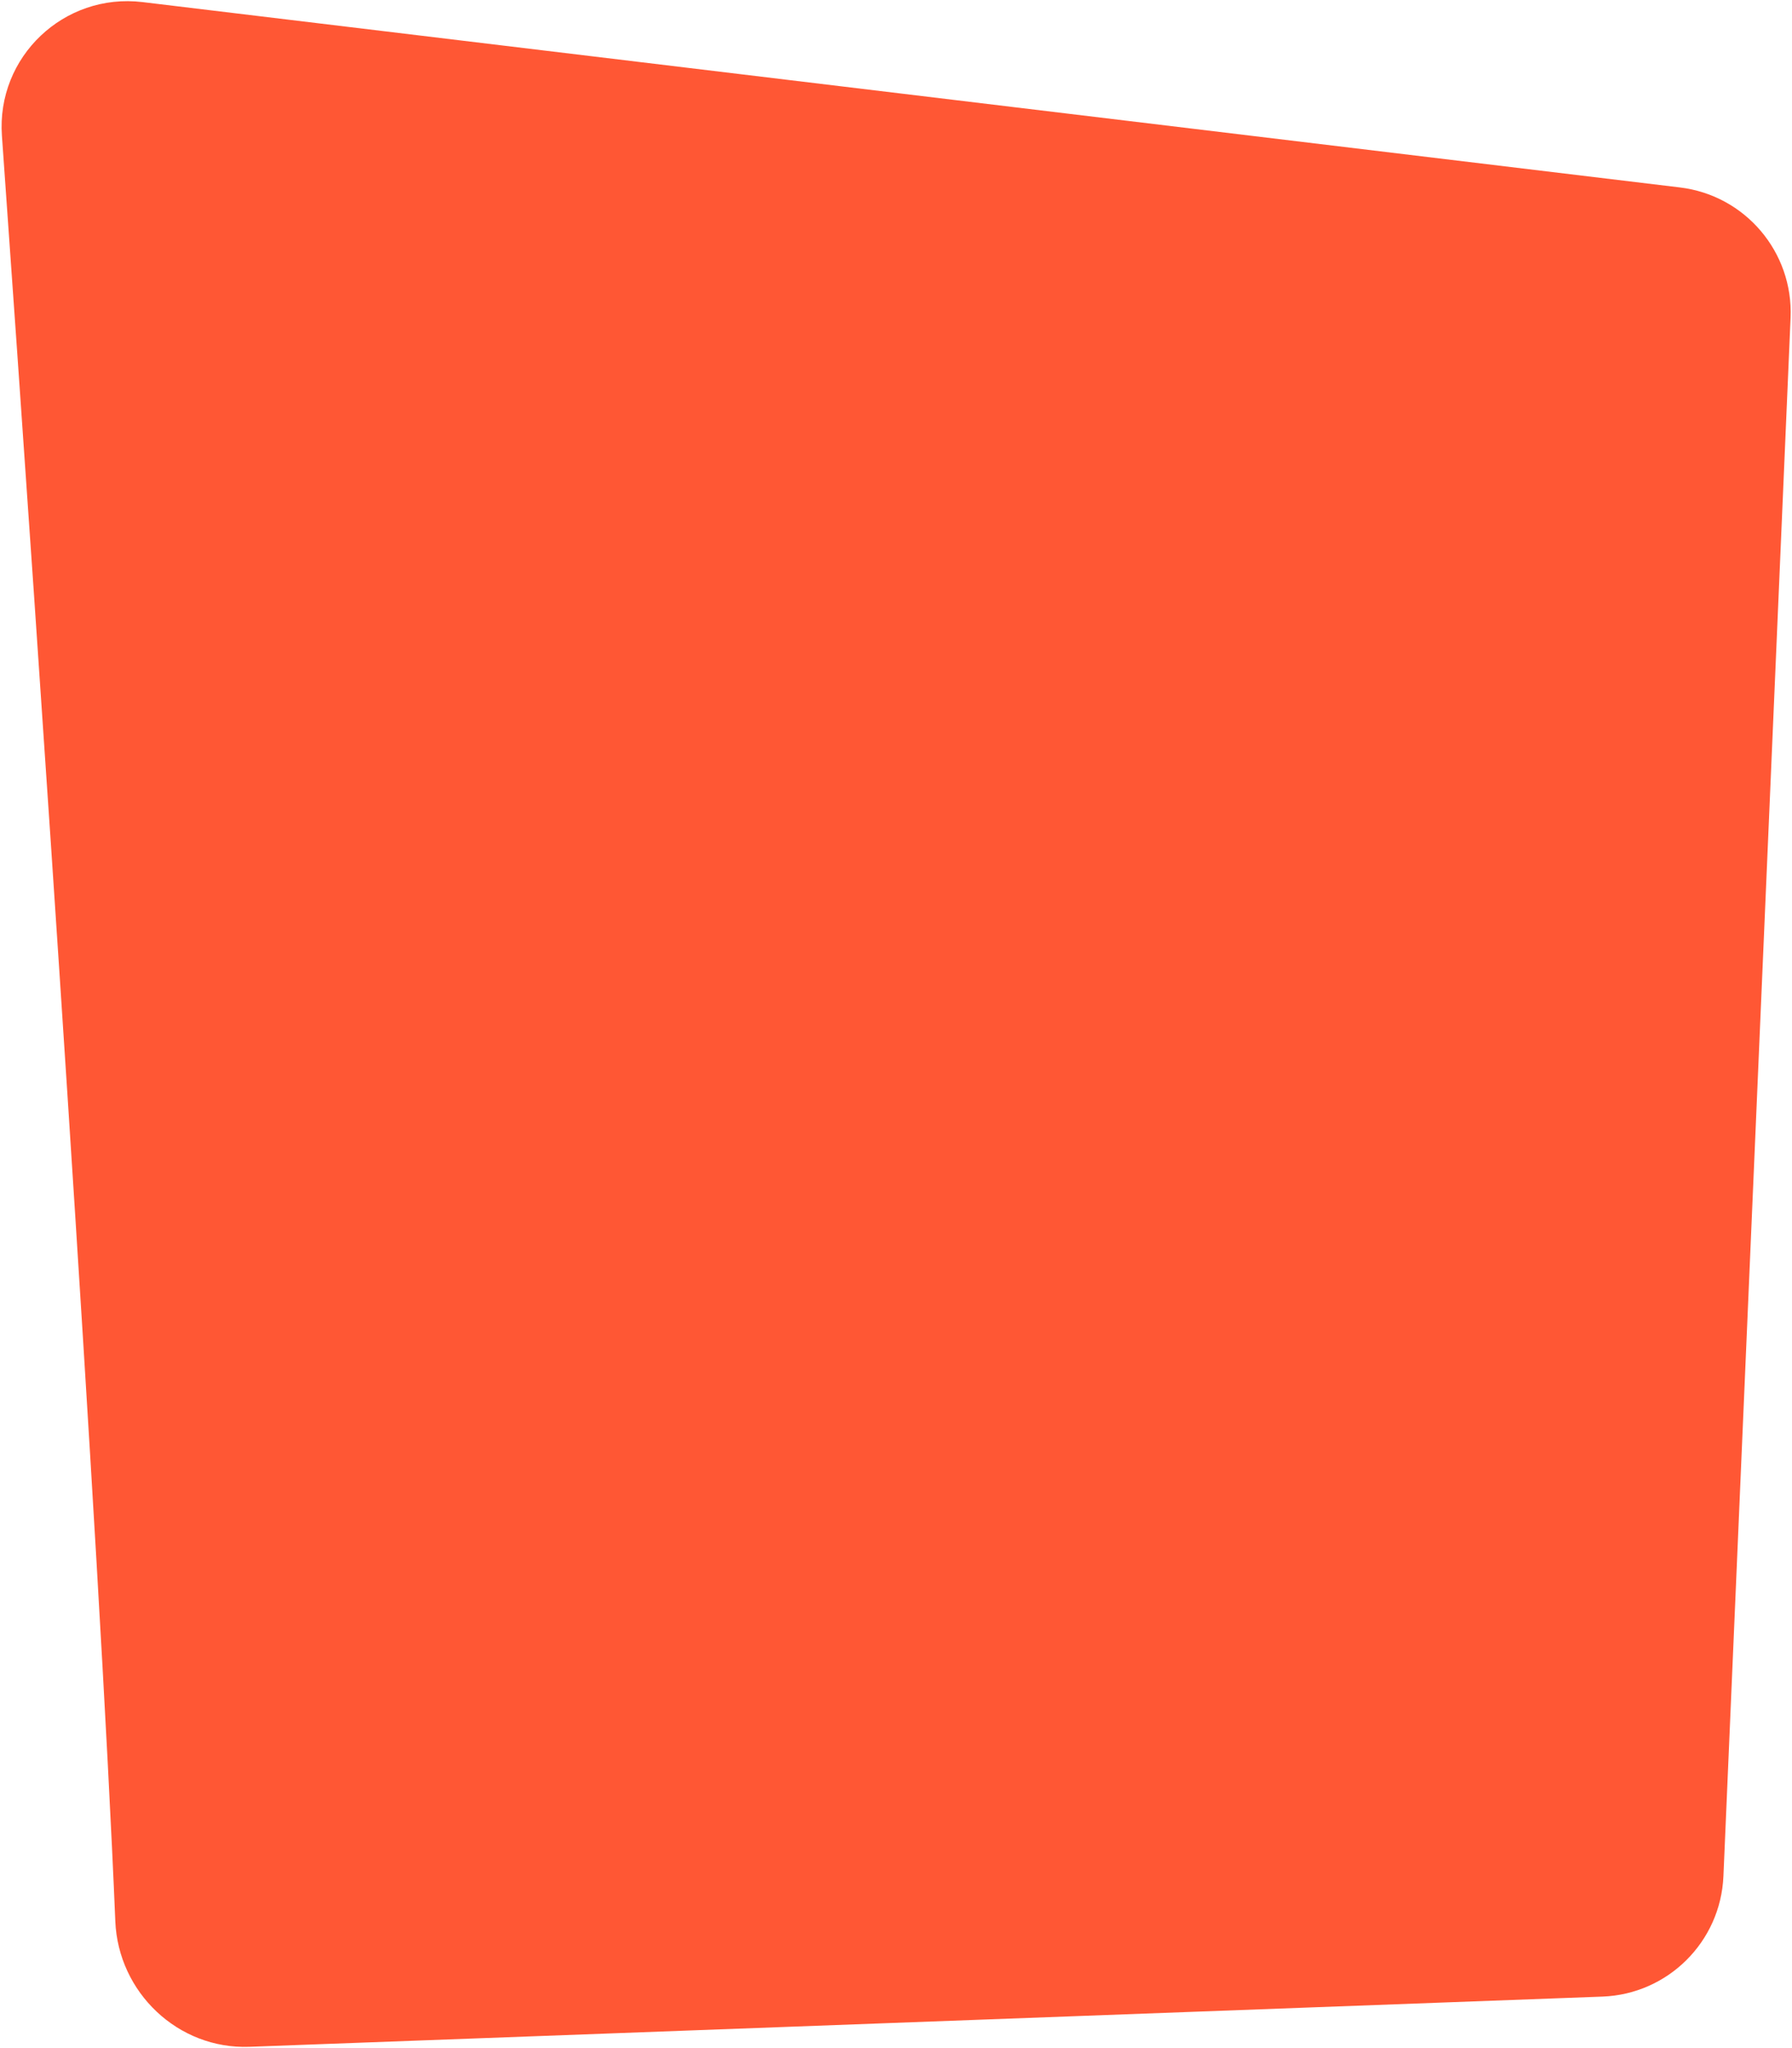
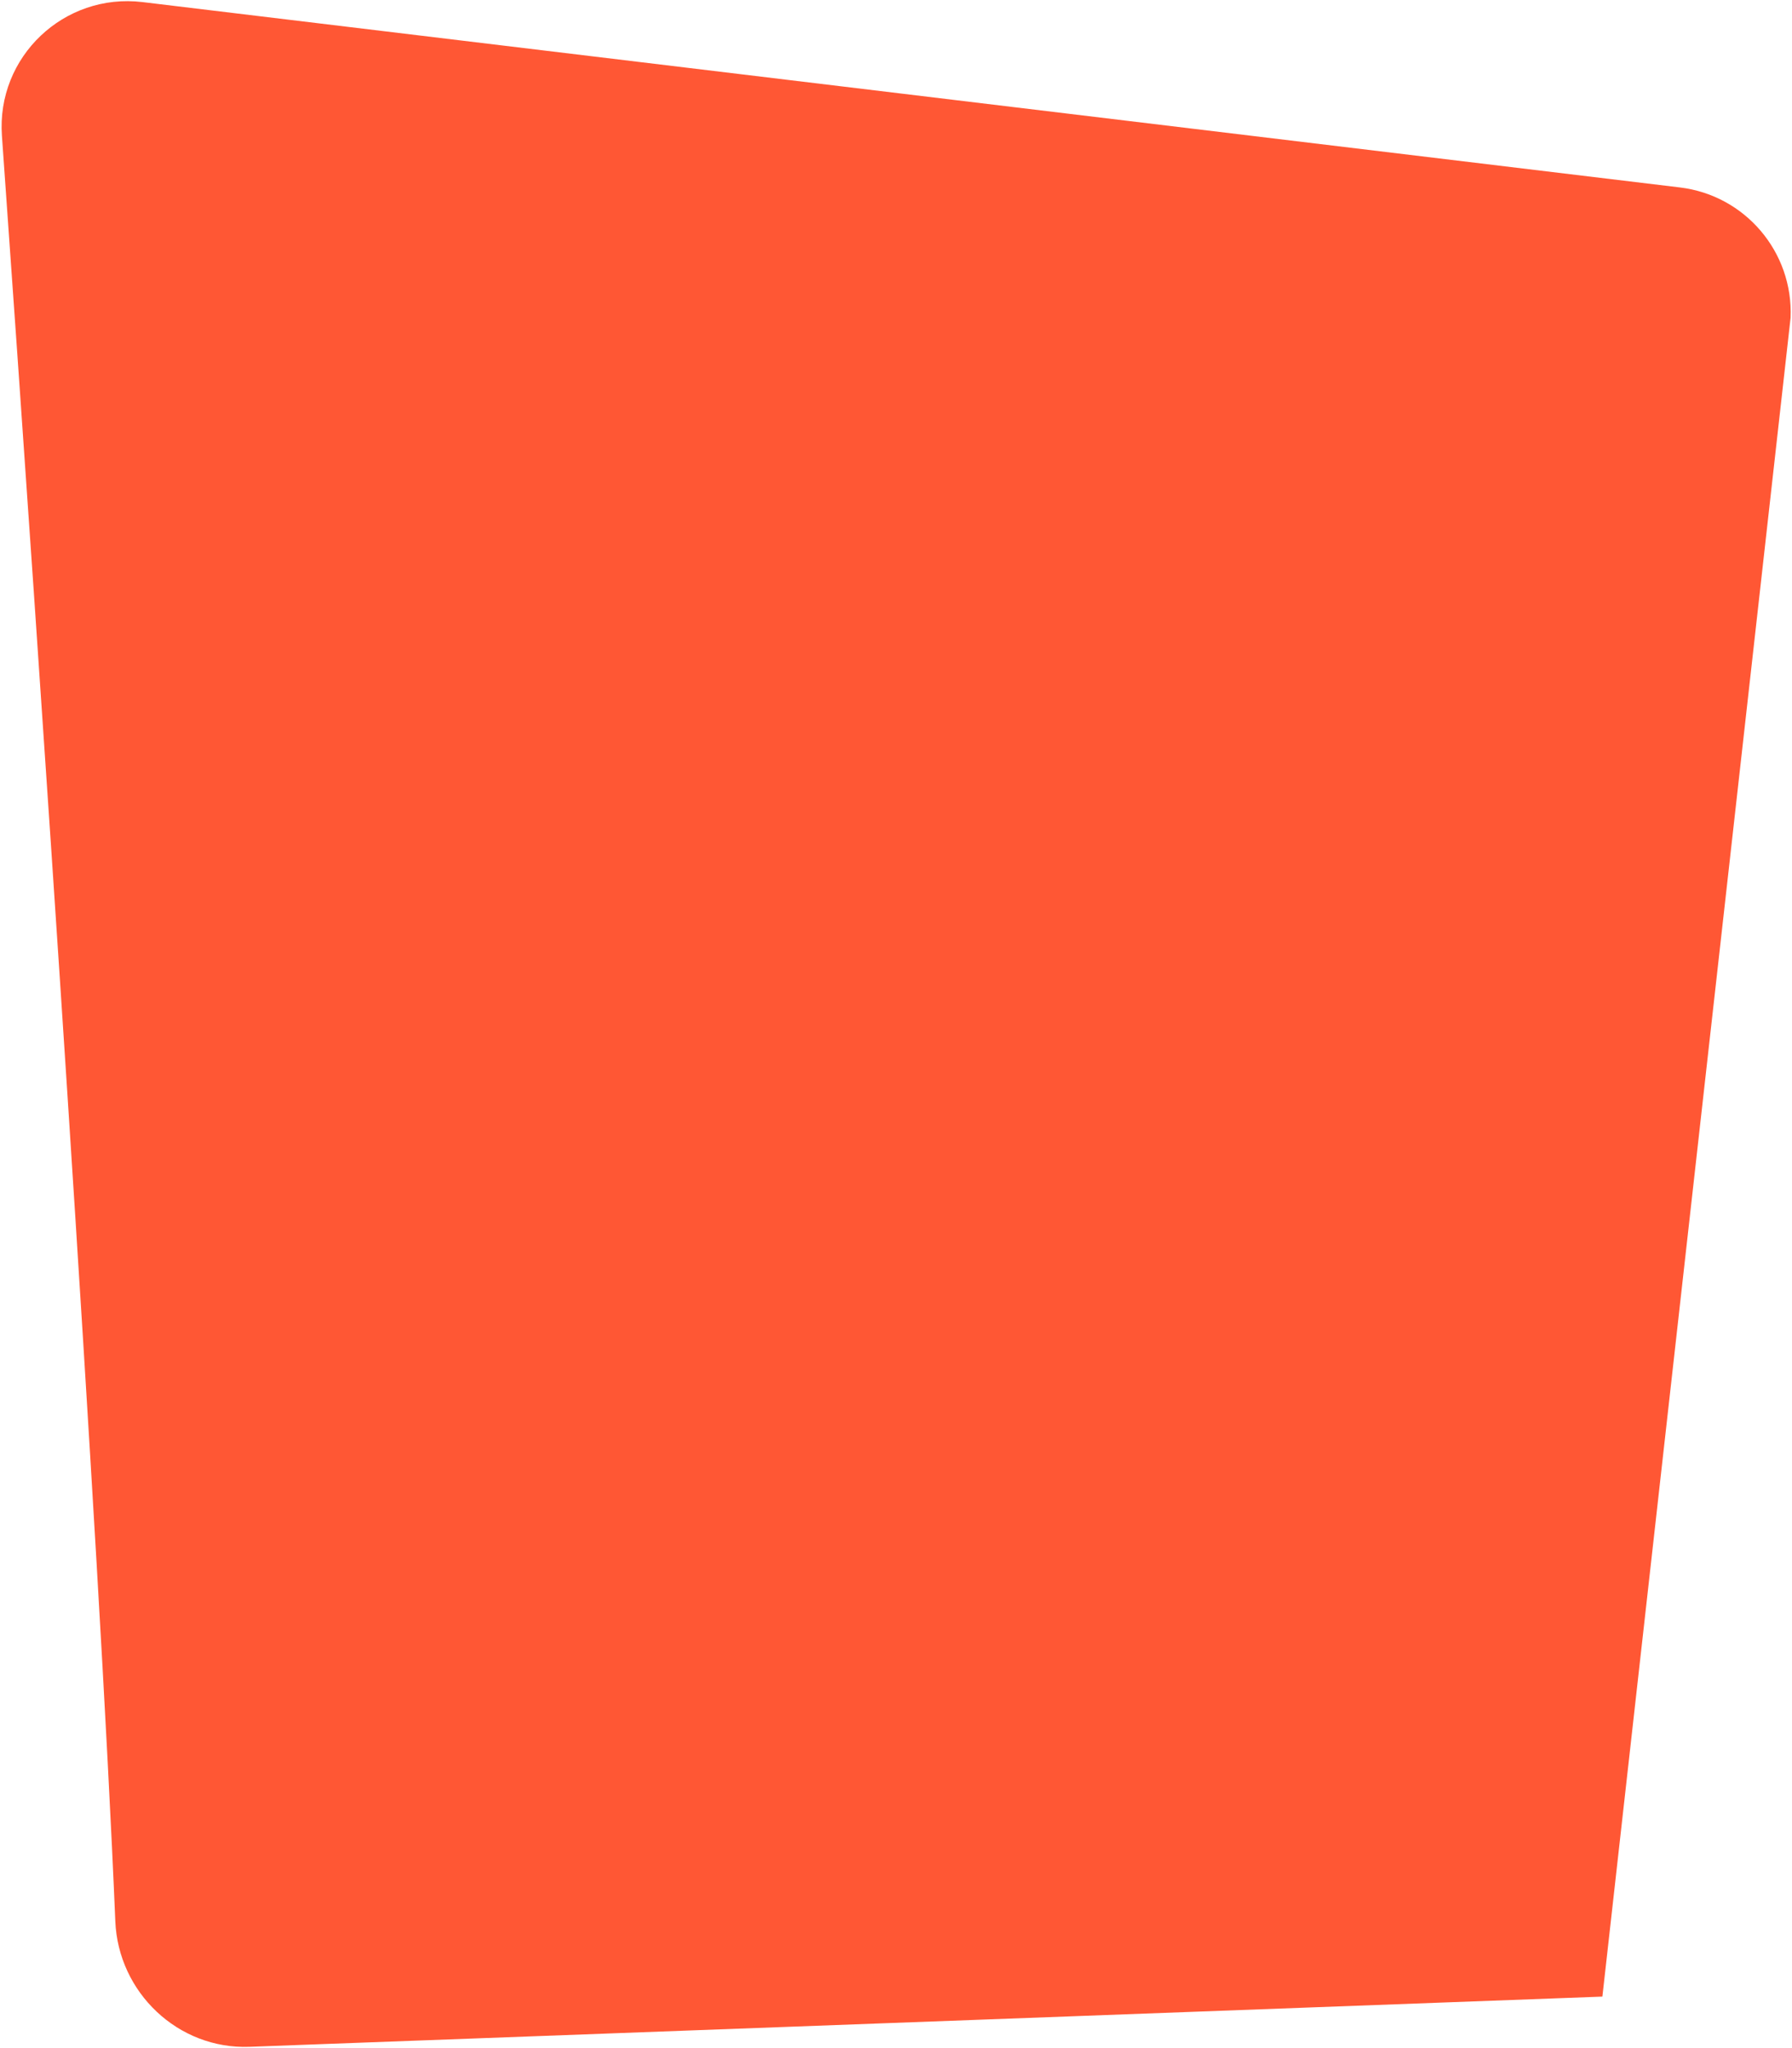
<svg xmlns="http://www.w3.org/2000/svg" width="997" height="1139" viewBox="0 0 997 1139" fill="none">
-   <path d="M1.067 75.505C22.64 378.189 55.713 864.346 64.153 1068.47C65.792 1108.12 99.112 1139.78 138.762 1138.31L891.505 1110.39C927.967 1109.04 957.275 1079.91 958.846 1043.46L996.208 176.756C997.784 140.215 970.962 108.621 934.649 104.245L79.323 1.162C35.615 -4.105 -2.063 31.592 1.067 75.505Z" fill="#FF5734" />
+   <path d="M1.067 75.505C22.64 378.189 55.713 864.346 64.153 1068.47C65.792 1108.12 99.112 1139.78 138.762 1138.31L891.505 1110.39L996.208 176.756C997.784 140.215 970.962 108.621 934.649 104.245L79.323 1.162C35.615 -4.105 -2.063 31.592 1.067 75.505Z" fill="#FF5734" />
</svg>